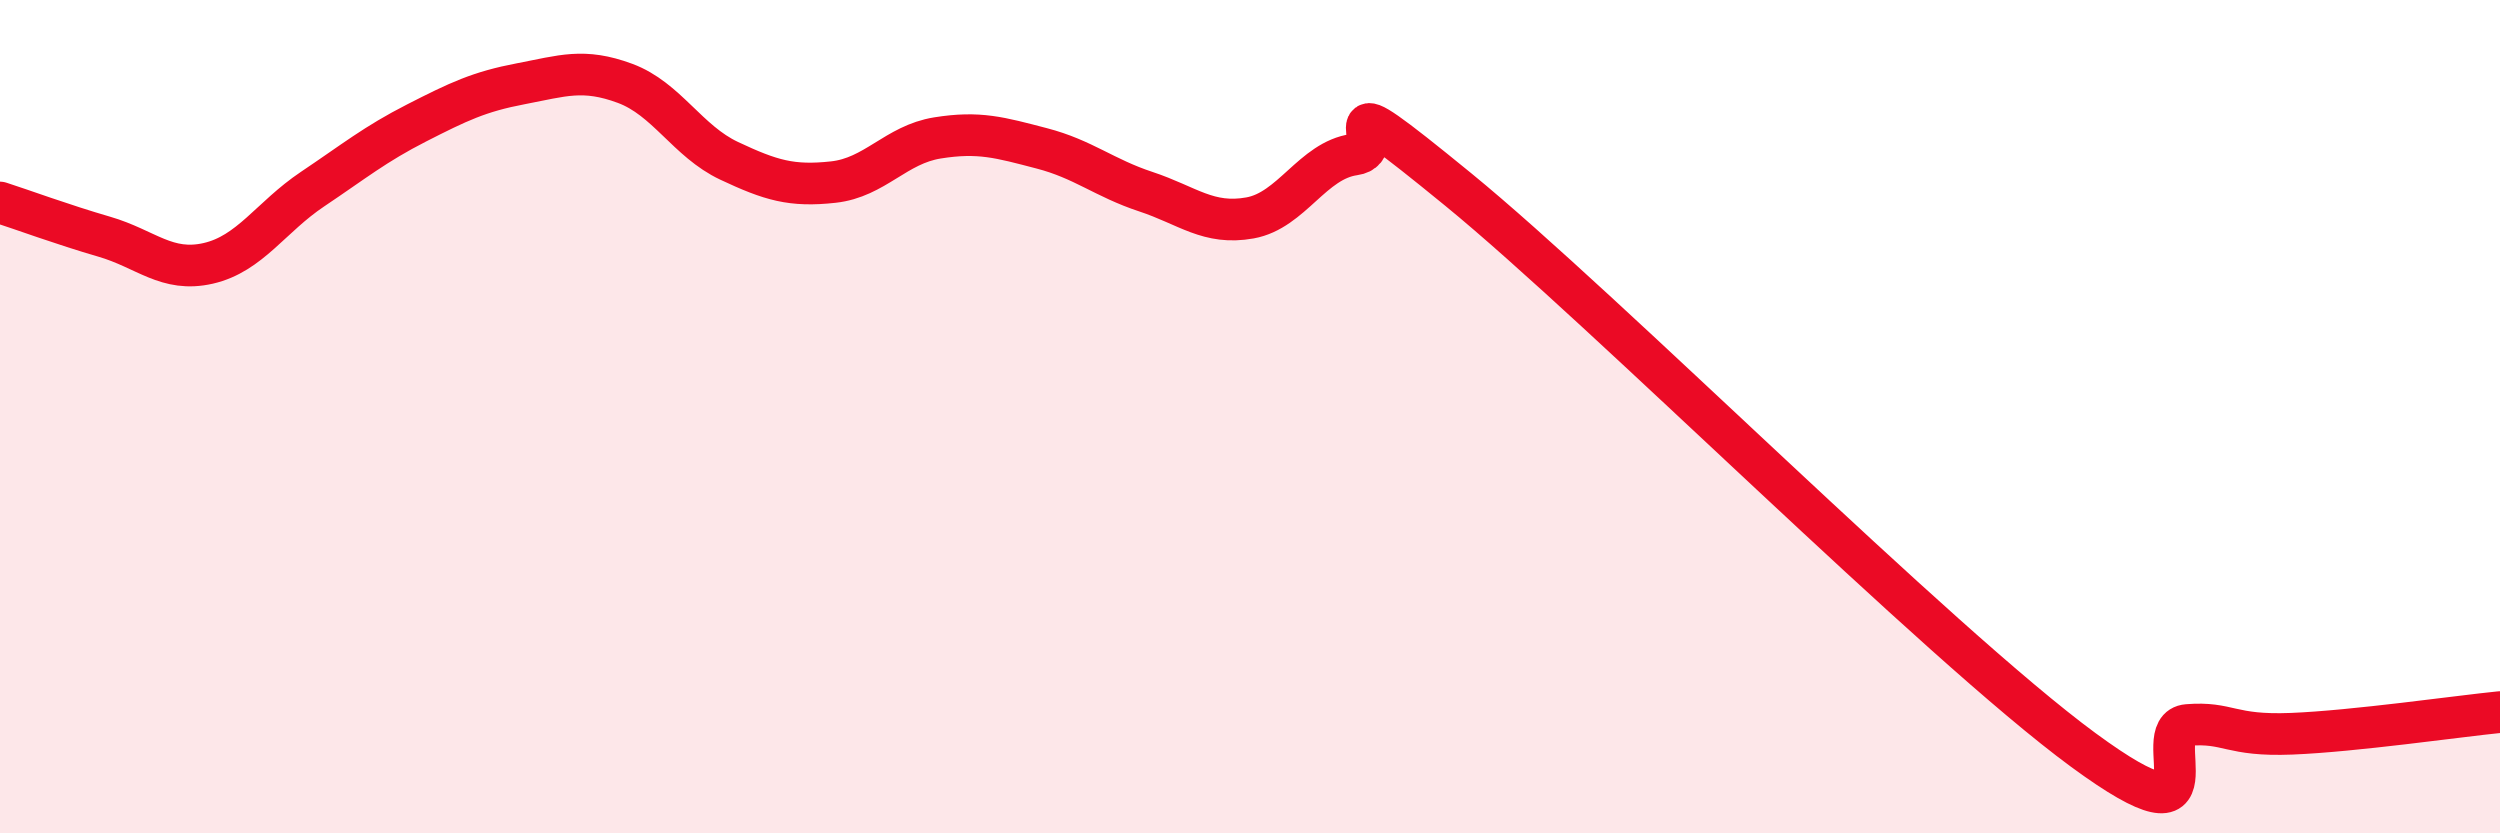
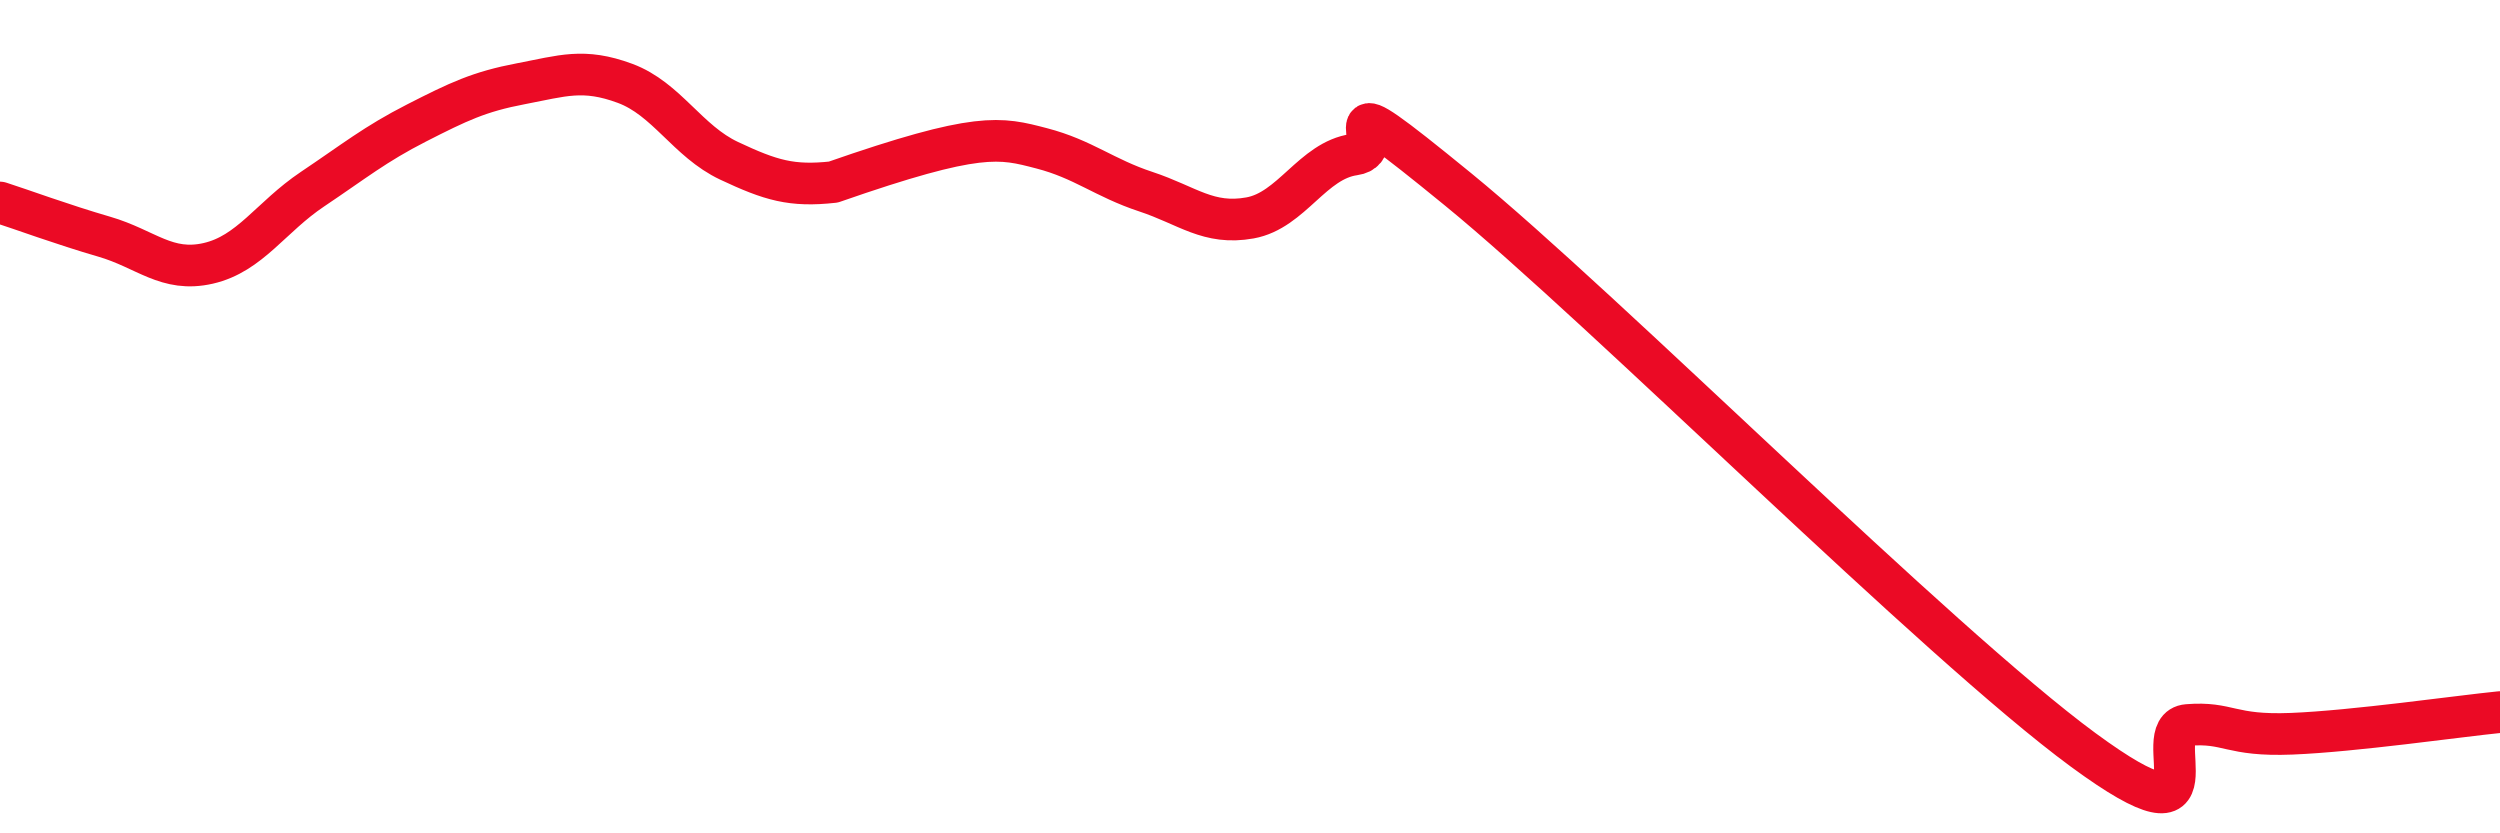
<svg xmlns="http://www.w3.org/2000/svg" width="60" height="20" viewBox="0 0 60 20">
-   <path d="M 0,4.86 C 0.5,5.02 1.5,5.39 2.5,5.68 C 3.5,5.97 4,6.55 5,6.32 C 6,6.09 6.5,5.21 7.5,4.54 C 8.5,3.87 9,3.46 10,2.95 C 11,2.44 11.5,2.2 12.5,2.01 C 13.5,1.82 14,1.63 15,2 C 16,2.37 16.5,3.39 17.5,3.86 C 18.5,4.33 19,4.48 20,4.37 C 21,4.26 21.5,3.47 22.5,3.31 C 23.5,3.15 24,3.3 25,3.56 C 26,3.82 26.5,4.27 27.5,4.6 C 28.5,4.93 29,5.41 30,5.23 C 31,5.05 31.5,3.85 32.5,3.71 C 33.5,3.57 31.5,1.69 35,4.55 C 38.5,7.41 46.5,15.43 50,18 C 53.5,20.57 51.5,17.48 52.5,17.4 C 53.5,17.32 53.5,17.67 55,17.61 C 56.5,17.55 59,17.19 60,17.09L60 20L0 20Z" fill="#EB0A25" opacity="0.1" stroke-linecap="round" stroke-linejoin="round" />
-   <path d="M 0,4.86 C 0.5,5.02 1.5,5.39 2.5,5.68 C 3.5,5.97 4,6.55 5,6.32 C 6,6.09 6.5,5.21 7.5,4.54 C 8.5,3.87 9,3.46 10,2.95 C 11,2.44 11.5,2.2 12.5,2.01 C 13.5,1.82 14,1.63 15,2 C 16,2.37 16.5,3.39 17.5,3.86 C 18.5,4.33 19,4.48 20,4.37 C 21,4.26 21.5,3.47 22.5,3.31 C 23.5,3.15 24,3.3 25,3.56 C 26,3.82 26.5,4.27 27.5,4.6 C 28.5,4.93 29,5.41 30,5.23 C 31,5.05 31.5,3.85 32.5,3.71 C 33.5,3.57 31.5,1.69 35,4.55 C 38.5,7.41 46.5,15.43 50,18 C 53.5,20.57 51.5,17.48 52.5,17.4 C 53.5,17.32 53.5,17.67 55,17.61 C 56.5,17.55 59,17.19 60,17.09" stroke="#EB0A25" stroke-width="1" fill="none" stroke-linecap="round" stroke-linejoin="round" />
+   <path d="M 0,4.86 C 0.5,5.02 1.5,5.39 2.5,5.68 C 3.5,5.97 4,6.55 5,6.32 C 6,6.09 6.5,5.21 7.5,4.54 C 8.5,3.87 9,3.46 10,2.95 C 11,2.44 11.5,2.2 12.5,2.01 C 13.5,1.82 14,1.63 15,2 C 16,2.37 16.5,3.39 17.5,3.86 C 18.5,4.33 19,4.48 20,4.37 C 23.5,3.15 24,3.3 25,3.56 C 26,3.82 26.5,4.27 27.5,4.6 C 28.5,4.93 29,5.41 30,5.23 C 31,5.05 31.5,3.85 32.5,3.71 C 33.5,3.57 31.5,1.69 35,4.55 C 38.5,7.41 46.5,15.43 50,18 C 53.5,20.57 51.5,17.48 52.5,17.4 C 53.5,17.32 53.5,17.67 55,17.61 C 56.5,17.55 59,17.19 60,17.09" stroke="#EB0A25" stroke-width="1" fill="none" stroke-linecap="round" stroke-linejoin="round" />
</svg>